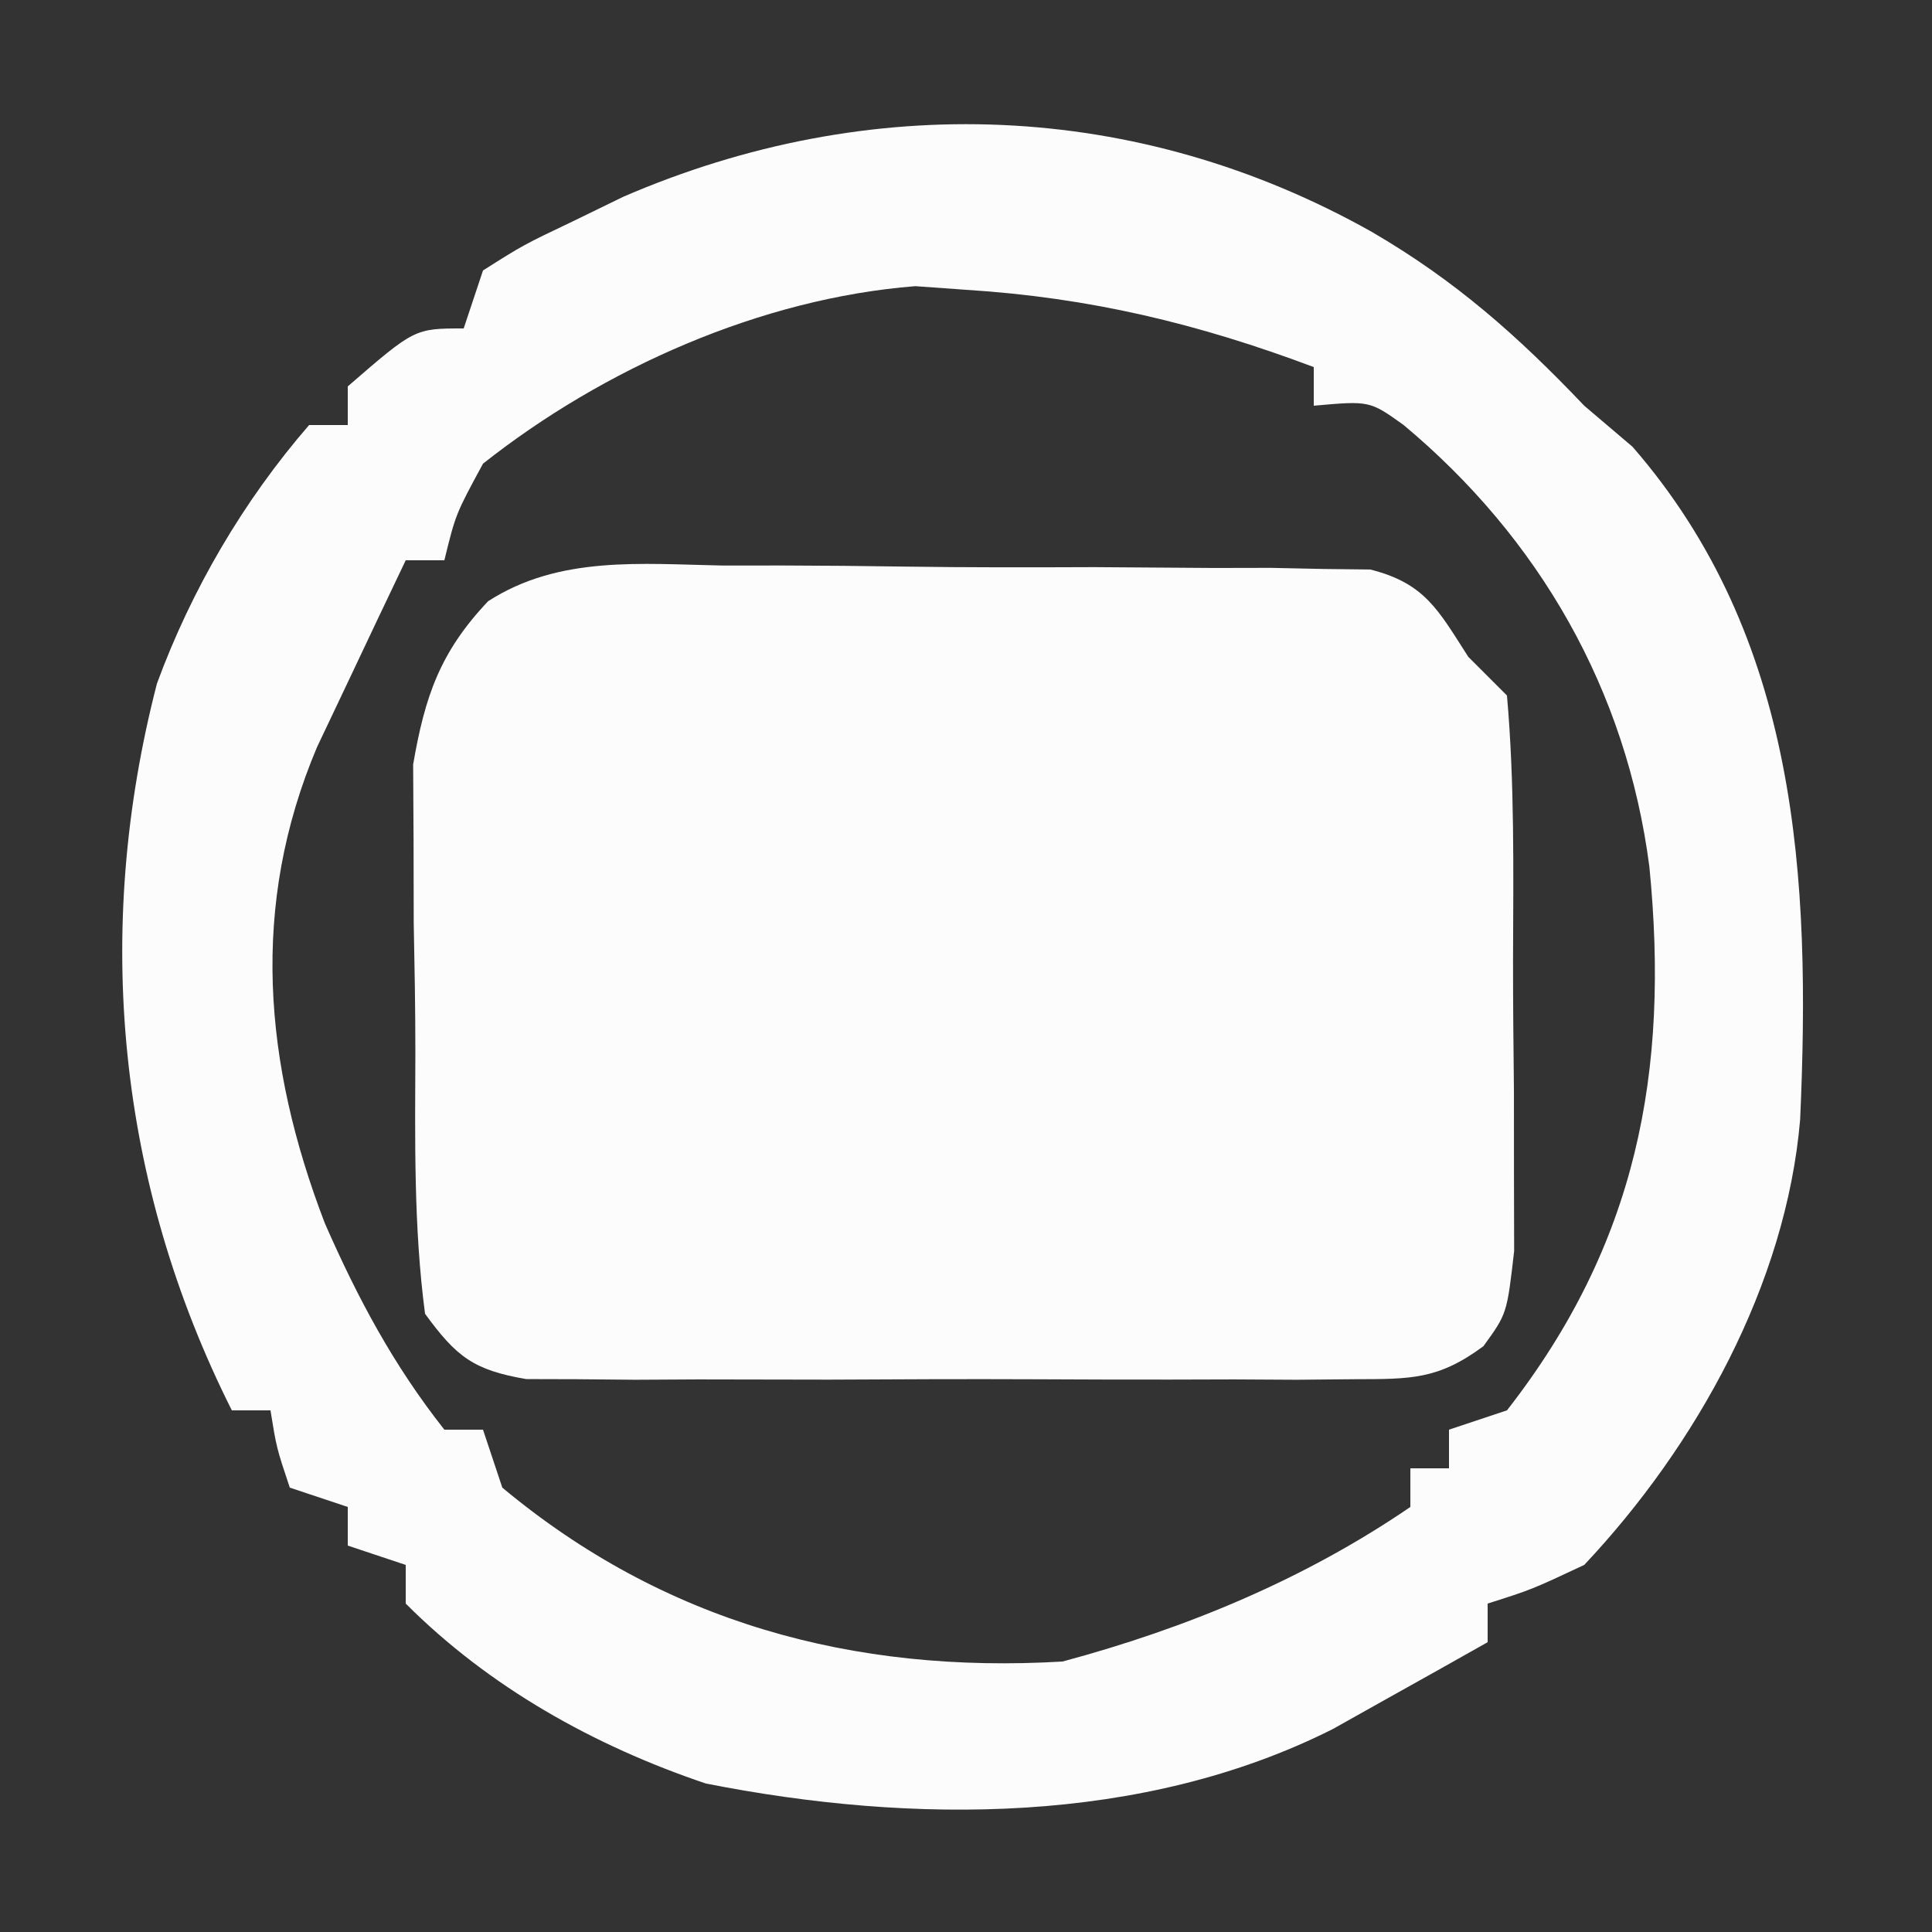
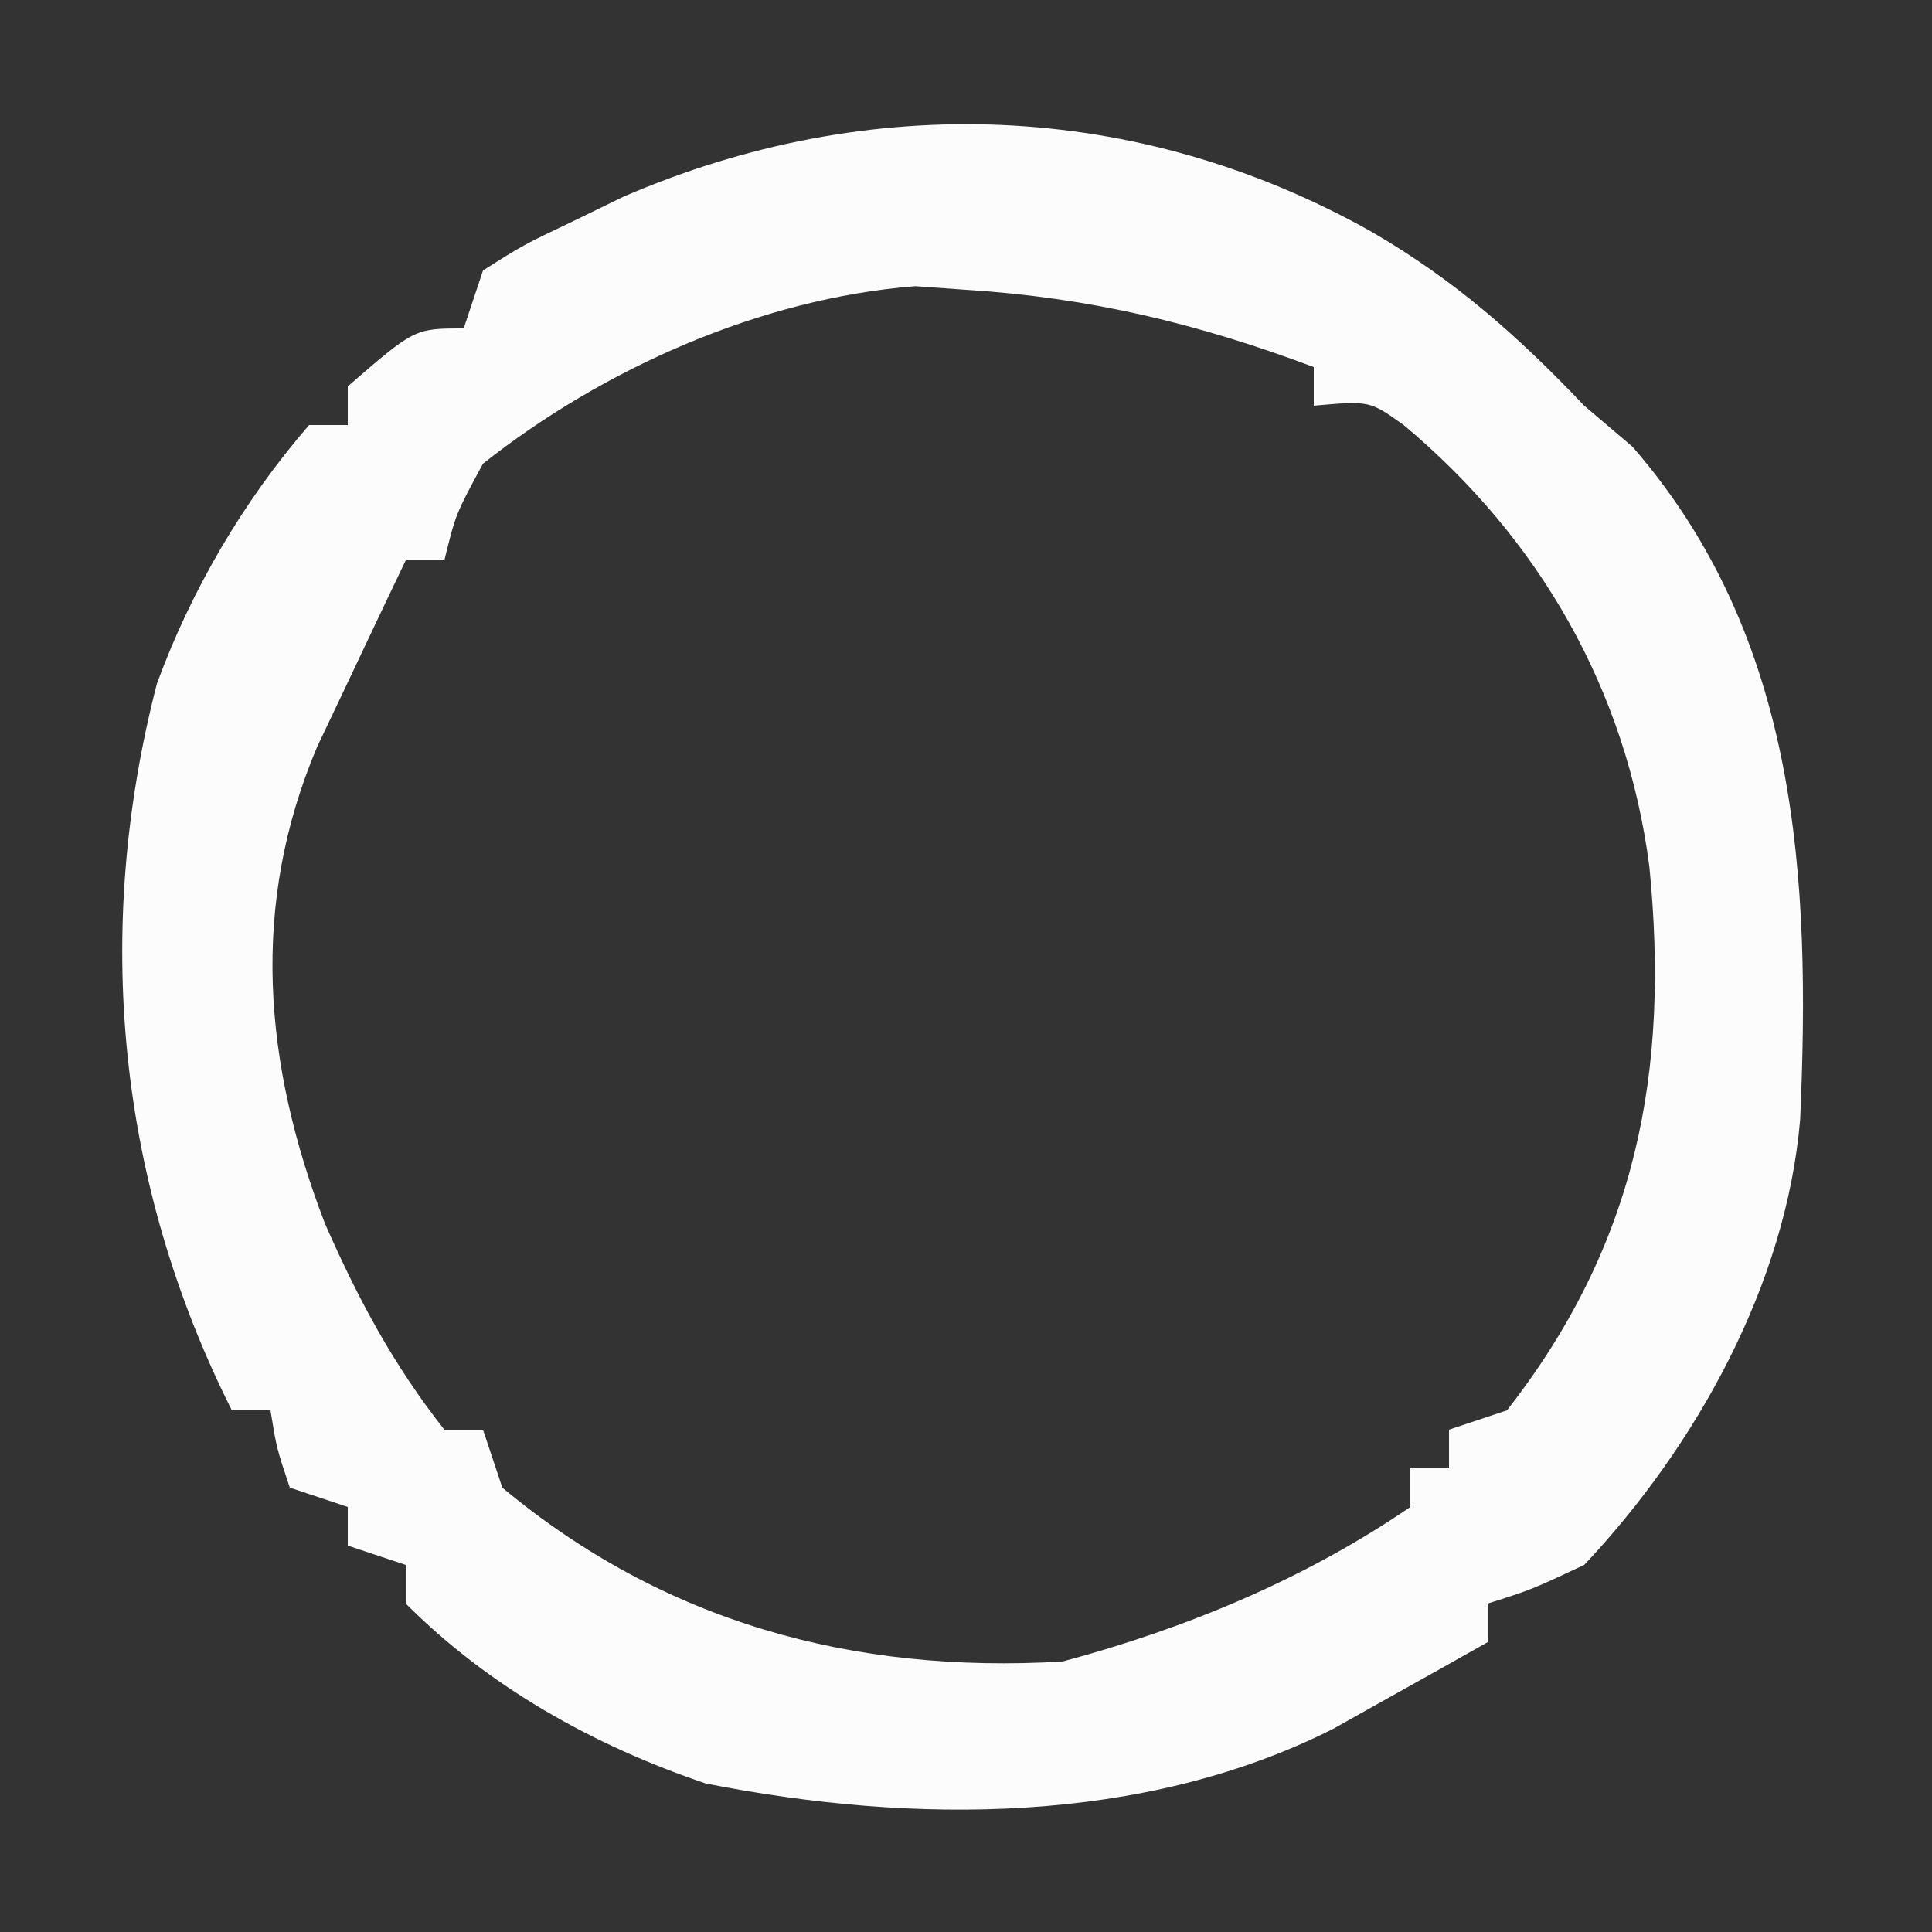
<svg xmlns="http://www.w3.org/2000/svg" width="100" height="100">
  <rect width="100%" height="100%" fill="#333333" stroke="none" />
-   <path d="M0 0 C1.007 -0.001 2.014 -0.002 3.051 -0.003 C5.174 0.002 7.297 0.021 9.42 0.054 C12.676 0.102 15.928 0.095 19.184 0.082 C21.247 0.093 23.311 0.107 25.375 0.125 C26.35 0.123 27.325 0.121 28.33 0.119 C29.687 0.148 29.687 0.148 31.071 0.177 C32.264 0.191 32.264 0.191 33.481 0.205 C36.324 0.92 37.002 2.313 38.555 4.727 C39.215 5.387 39.875 6.047 40.555 6.727 C40.955 11.269 40.884 15.826 40.87 20.385 C40.867 22.652 40.891 24.918 40.916 27.186 C40.918 28.625 40.919 30.064 40.918 31.504 C40.921 32.816 40.924 34.128 40.927 35.48 C40.555 38.727 40.555 38.727 39.337 40.405 C36.996 42.141 35.571 42.107 32.672 42.115 C31.681 42.124 30.69 42.134 29.668 42.143 C28.6 42.137 27.531 42.131 26.43 42.125 C24.782 42.129 24.782 42.129 23.101 42.134 C20.778 42.136 18.454 42.13 16.131 42.118 C12.569 42.102 9.008 42.118 5.445 42.137 C3.19 42.135 0.935 42.131 -1.32 42.125 C-2.389 42.131 -3.458 42.137 -4.559 42.143 C-5.55 42.134 -6.541 42.124 -7.562 42.115 C-8.435 42.112 -9.308 42.11 -10.207 42.108 C-12.938 41.643 -13.826 40.948 -15.445 38.727 C-16.04 34.222 -15.96 29.697 -15.946 25.158 C-15.945 22.931 -15.987 20.708 -16.031 18.482 C-16.036 17.057 -16.039 15.632 -16.039 14.207 C-16.046 12.917 -16.053 11.627 -16.061 10.298 C-15.454 6.775 -14.671 4.476 -12.182 1.848 C-8.502 -0.529 -4.239 -0.08 0 0 Z " fill="#FCFCFC" transform="translate(37.445,29.273)" />
  <path d="M0 0 C4.326 2.517 7.559 5.382 11 9 C11.825 9.701 12.65 10.402 13.5 11.125 C22.096 21.011 22.731 33.447 22.175 45.951 C21.447 54.476 16.805 62.833 11 69 C8.277 70.277 8.277 70.277 6 71 C6 71.66 6 72.32 6 73 C4.295 73.965 2.586 74.921 0.875 75.875 C-0.076 76.409 -1.028 76.942 -2.008 77.492 C-11.859 82.456 -23.746 82.436 -34.473 80.312 C-40.237 78.367 -45.675 75.337 -50 71 C-50 70.34 -50 69.68 -50 69 C-50.99 68.67 -51.98 68.34 -53 68 C-53 67.34 -53 66.68 -53 66 C-53.99 65.67 -54.98 65.34 -56 65 C-56.688 62.938 -56.688 62.938 -57 61 C-57.66 61 -58.32 61 -59 61 C-64.918 49.227 -66.199 36.209 -62.875 23.375 C-61.087 18.517 -58.394 13.914 -55 10 C-54.34 10 -53.68 10 -53 10 C-53 9.34 -53 8.68 -53 8 C-49.538 5 -49.538 5 -47 5 C-46.67 4.01 -46.34 3.02 -46 2 C-43.926 0.684 -43.926 0.684 -41.312 -0.562 C-40.038 -1.183 -40.038 -1.183 -38.738 -1.816 C-26.01 -7.318 -12.145 -6.828 0 0 Z M-46 12 C-47.412 14.604 -47.412 14.604 -48 17 C-48.66 17 -49.32 17 -50 17 C-50.986 19.059 -51.963 21.123 -52.938 23.188 C-53.483 24.336 -54.028 25.485 -54.59 26.668 C-58.065 34.88 -57.356 43.055 -54.188 51.312 C-52.481 55.203 -50.634 58.663 -48 62 C-47.34 62 -46.68 62 -46 62 C-45.67 62.99 -45.34 63.98 -45 65 C-36.654 71.955 -26.863 74.645 -16 74 C-9.609 72.283 -3.48 69.747 2 66 C2 65.34 2 64.68 2 64 C2.66 64 3.32 64 4 64 C4 63.34 4 62.68 4 62 C4.99 61.67 5.98 61.34 7 61 C13.715 52.397 15.422 43.503 14.371 32.859 C13.185 23.717 8.679 15.865 1.648 9.996 C-0.107 8.741 -0.107 8.741 -3 9 C-3 8.34 -3 7.68 -3 7 C-9.002 4.744 -14.598 3.402 -21 3 C-21.866 2.938 -22.733 2.876 -23.625 2.812 C-31.616 3.443 -39.761 7.067 -46 12 Z " fill="#FCFCFC" transform="translate(71,12)" />
</svg>